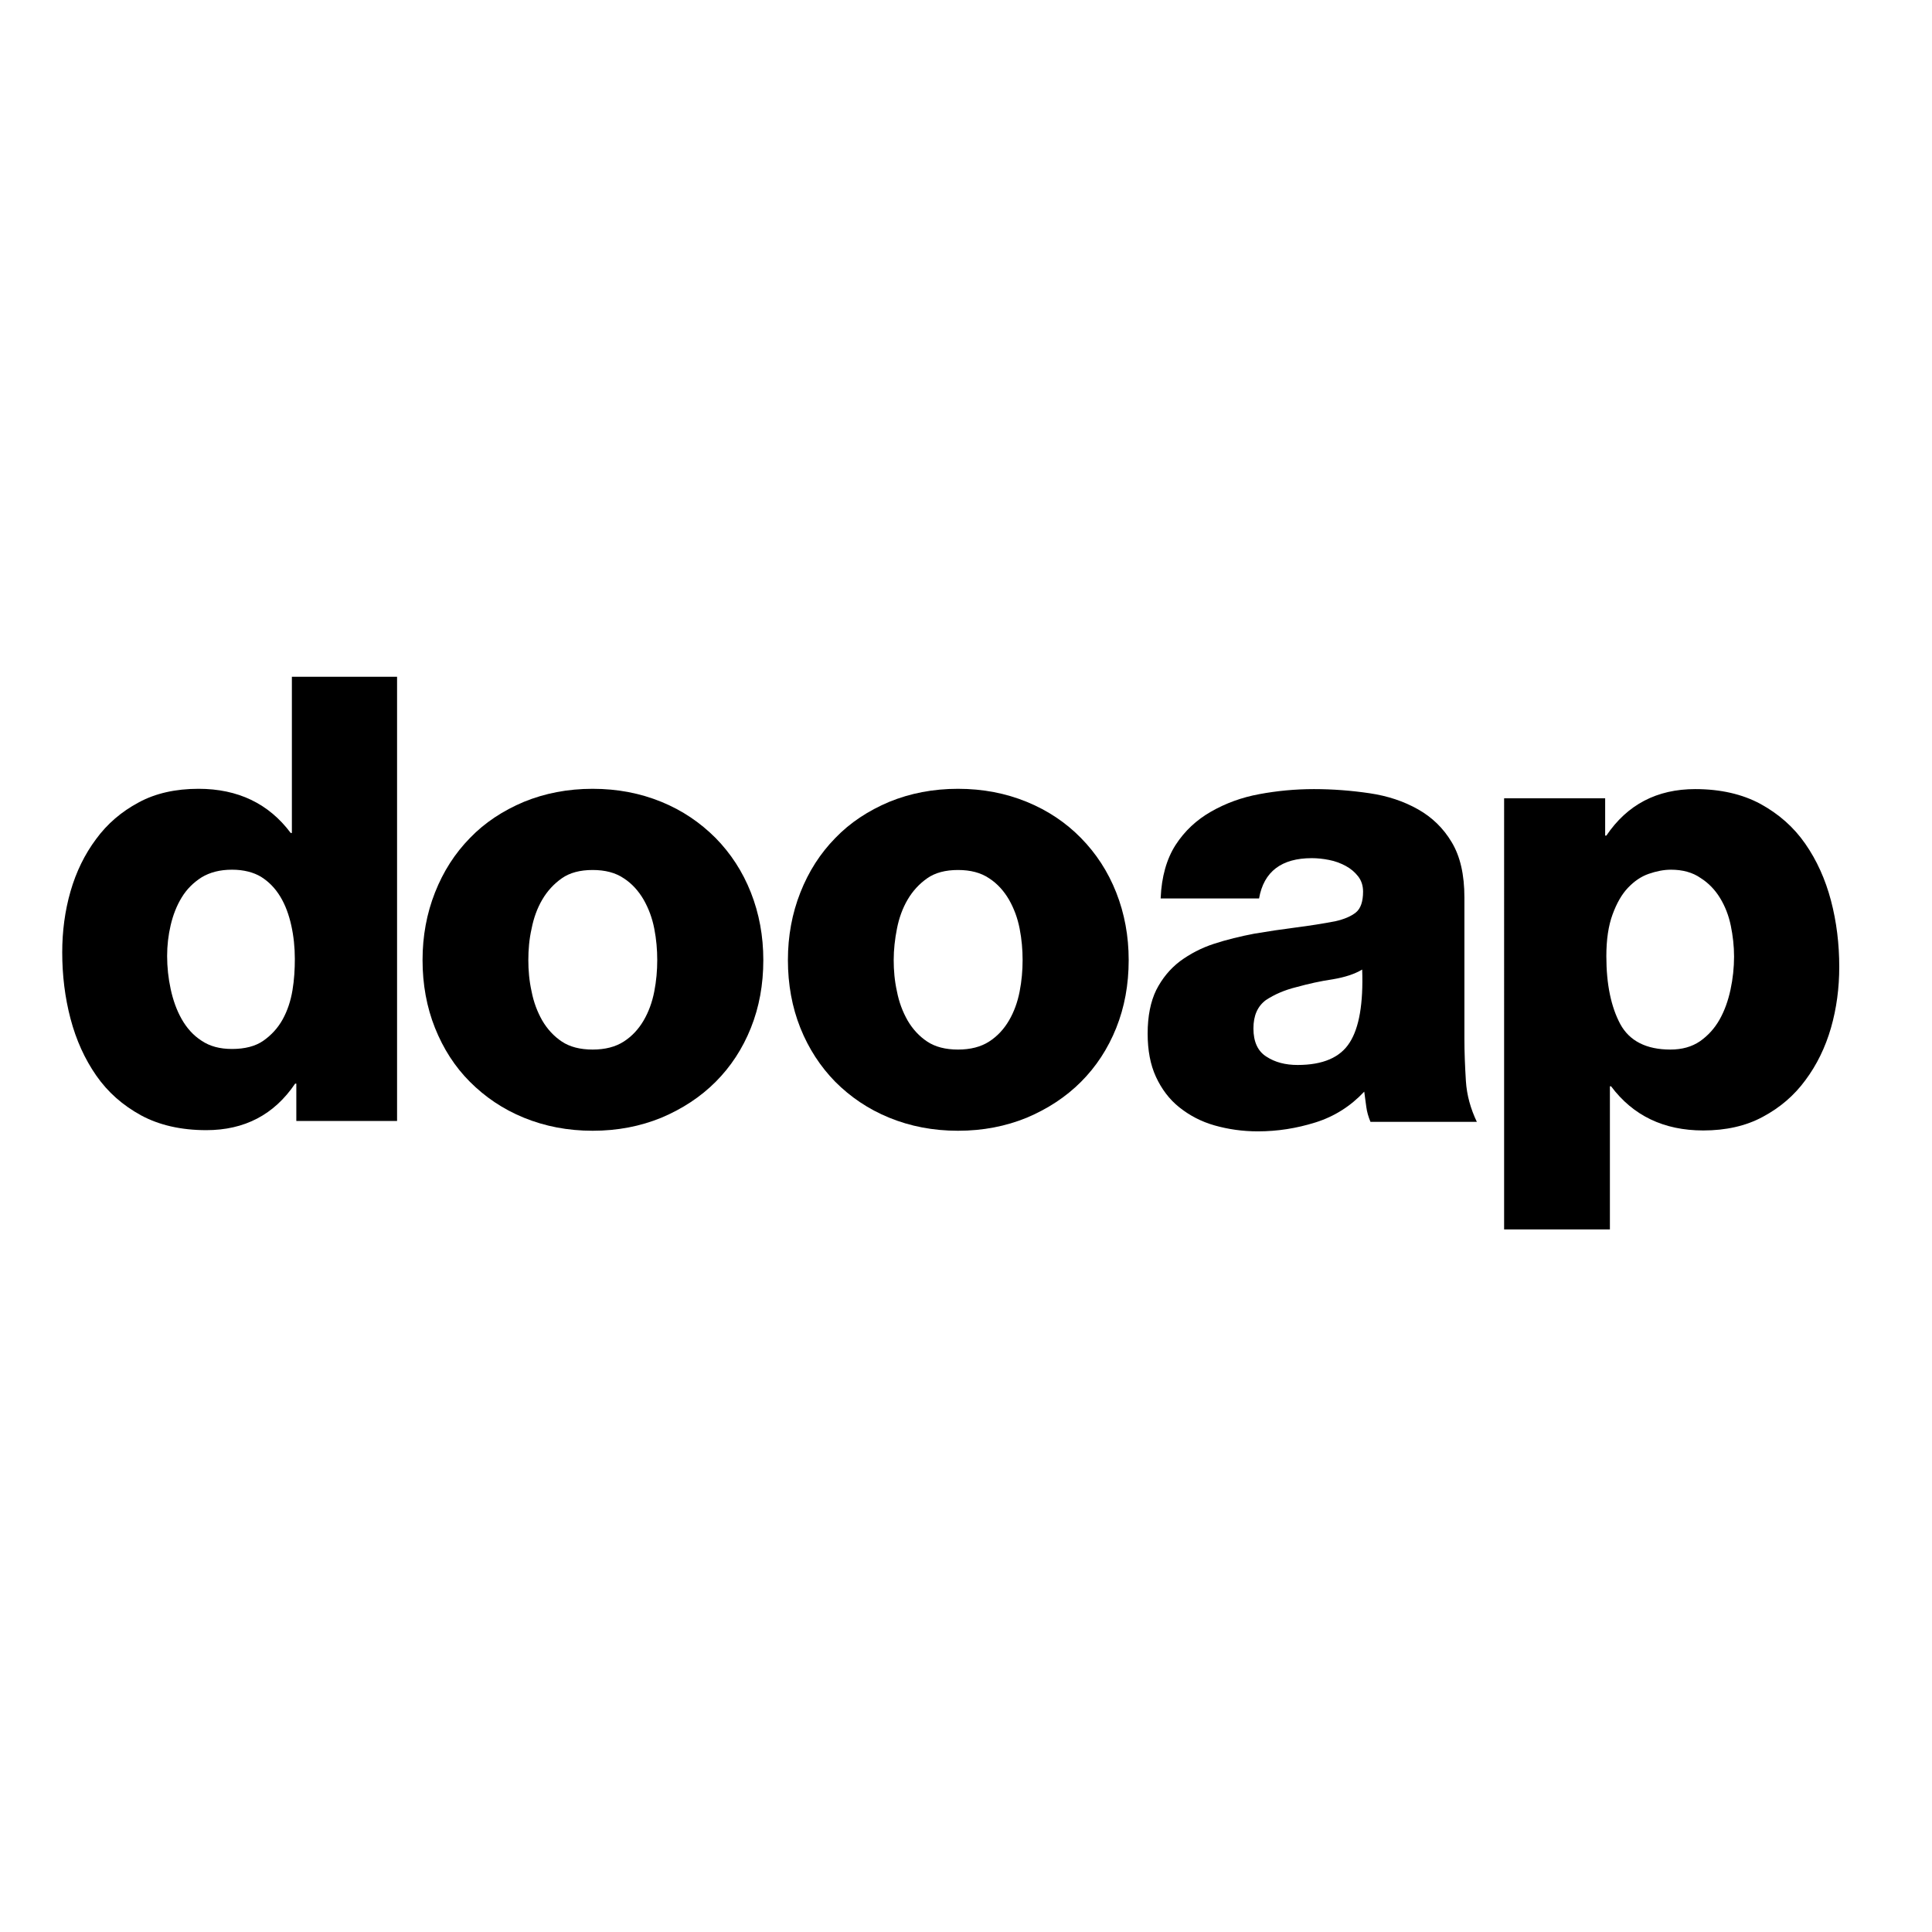
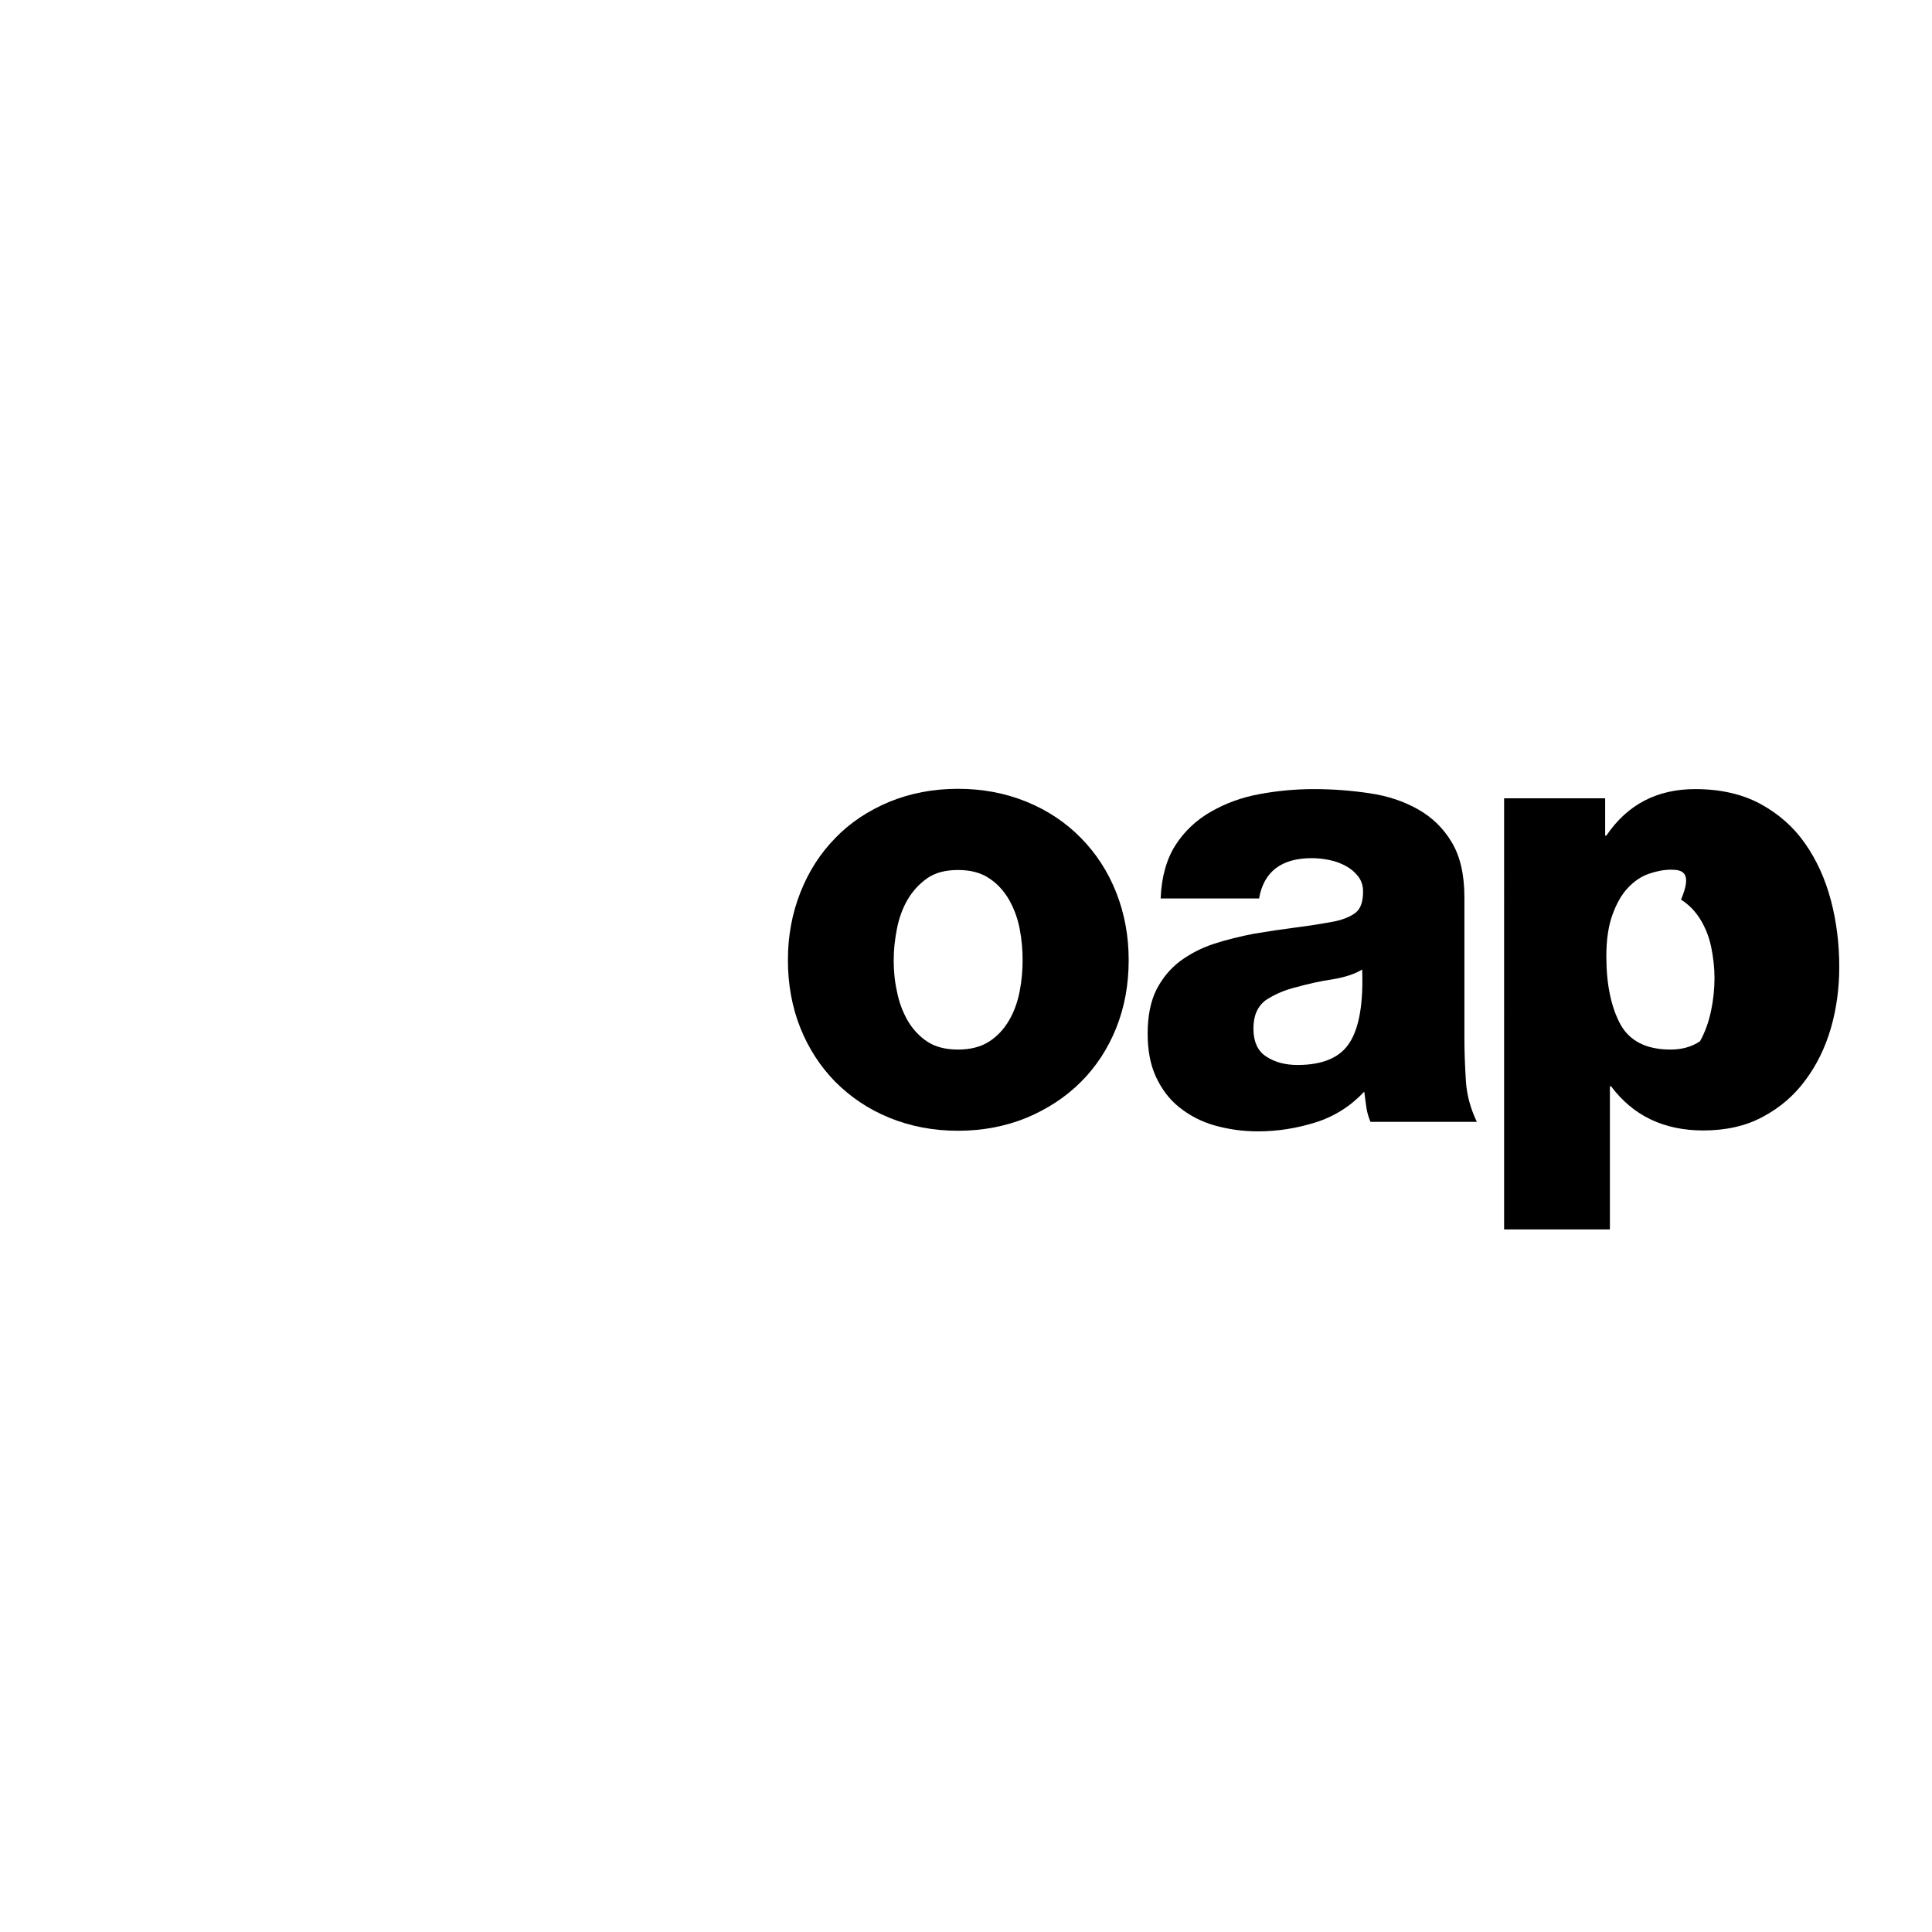
<svg xmlns="http://www.w3.org/2000/svg" version="1.1" id="layer" x="0px" y="0px" viewBox="0 0 652 652" style="enable-background:new 0 0 652 652;" xml:space="preserve">
  <g>
-     <path d="M134,378.3h-34v-12.6h-0.4c-7.1,10.5-17.1,15.7-30,15.7c-8.5,0-15.9-1.7-22-5c-6.2-3.4-11.2-7.8-15.1-13.4   c-3.9-5.6-6.8-12-8.7-19.2c-1.9-7.2-2.8-14.7-2.8-22.4c0-7.1,0.9-14,2.8-20.6c1.9-6.6,4.8-12.5,8.6-17.6c3.8-5.2,8.6-9.3,14.4-12.4   c5.7-3.1,12.5-4.6,20.2-4.6c13.3,0,23.7,5,31.1,14.9h0.4v-52.7H134V378.3z M78.3,293.5c-4.1,0-7.5,0.9-10.3,2.6   c-2.8,1.8-5,4-6.7,6.8c-1.7,2.8-2.9,5.9-3.7,9.3c-0.8,3.4-1.2,6.9-1.2,10.4c0,3.8,0.4,7.5,1.2,11.2c0.8,3.7,2,7.1,3.7,10.1   c1.7,3,3.9,5.5,6.7,7.3c2.8,1.9,6.2,2.8,10.3,2.8c4.3,0,7.9-0.9,10.6-2.8c2.7-1.9,4.9-4.3,6.5-7.2c1.6-2.9,2.7-6.2,3.3-9.8   c0.6-3.6,0.8-7.1,0.8-10.6c0-3.9-0.4-7.7-1.2-11.3c-0.8-3.6-2-6.9-3.7-9.7c-1.7-2.8-3.8-5-6.5-6.7   C85.6,294.4,82.3,293.5,78.3,293.5" />
-     <path d="M142.6,324c0-8.1,1.4-15.7,4.2-22.8c2.8-7.1,6.7-13.2,11.8-18.4c5-5.2,11.1-9.2,18.2-12.2c7.1-2.9,14.8-4.4,23.2-4.4   c8.4,0,16.1,1.5,23.2,4.4c7.1,2.9,13.1,7,18.3,12.2c5.1,5.2,9.1,11.3,11.9,18.4c2.8,7.1,4.2,14.7,4.2,22.8c0,8.3-1.4,15.9-4.2,22.9   c-2.8,7-6.8,13.1-11.9,18.2c-5.1,5.1-11.2,9.1-18.3,12.1c-7.1,2.9-14.8,4.4-23.2,4.4c-8.4,0-16.1-1.5-23.2-4.4   c-7.1-2.9-13.1-7-18.2-12.1s-9-11.2-11.8-18.2C144,339.9,142.6,332.2,142.6,324 M178.3,324c0,3.5,0.3,7,1.1,10.6   c0.7,3.6,1.9,6.8,3.6,9.8c1.7,2.9,3.9,5.3,6.6,7.1c2.7,1.8,6.2,2.7,10.4,2.7c4.2,0,7.7-0.9,10.5-2.7c2.8-1.8,5-4.2,6.7-7.1   c1.7-2.9,2.9-6.2,3.6-9.8c0.7-3.6,1-7.1,1-10.6c0-3.5-0.3-7-1-10.6c-0.7-3.6-1.9-6.8-3.6-9.8c-1.7-2.9-3.9-5.4-6.7-7.2   c-2.8-1.9-6.3-2.8-10.5-2.8c-4.2,0-7.7,0.9-10.4,2.8c-2.7,1.9-4.9,4.3-6.6,7.2c-1.7,2.9-2.9,6.2-3.6,9.8   C178.6,316.9,178.3,320.5,178.3,324" />
    <path d="M265.9,324c0-8.1,1.4-15.7,4.2-22.8c2.8-7.1,6.7-13.2,11.8-18.4c5-5.2,11.1-9.2,18.2-12.2c7.1-2.9,14.8-4.4,23.2-4.4   c8.4,0,16.1,1.5,23.2,4.4c7.1,2.9,13.2,7,18.3,12.2c5.1,5.2,9.1,11.3,11.9,18.4c2.8,7.1,4.2,14.7,4.2,22.8c0,8.3-1.4,15.9-4.2,22.9   c-2.8,7-6.8,13.1-11.9,18.2c-5.1,5.1-11.2,9.1-18.3,12.1c-7.1,2.9-14.8,4.4-23.2,4.4c-8.4,0-16.1-1.5-23.2-4.4   c-7.1-2.9-13.1-7-18.2-12.1c-5-5.1-9-11.2-11.8-18.2C267.3,339.9,265.9,332.2,265.9,324 M301.6,324c0,3.5,0.3,7,1.1,10.6   c0.7,3.6,1.9,6.8,3.6,9.8c1.7,2.9,3.9,5.3,6.6,7.1c2.7,1.8,6.2,2.7,10.4,2.7c4.2,0,7.7-0.9,10.5-2.7c2.8-1.8,5-4.2,6.7-7.1   c1.7-2.9,2.9-6.2,3.6-9.8c0.7-3.6,1-7.1,1-10.6c0-3.5-0.3-7-1-10.6c-0.7-3.6-1.9-6.8-3.6-9.8c-1.7-2.9-3.9-5.4-6.7-7.2   c-2.8-1.9-6.3-2.8-10.5-2.8c-4.2,0-7.7,0.9-10.4,2.8c-2.7,1.9-4.9,4.3-6.6,7.2c-1.7,2.9-2.9,6.2-3.6,9.8   C302,316.9,301.6,320.5,301.6,324" />
    <path d="M391.7,303c0.3-7.1,2-13.1,5-17.8c3.1-4.8,7.1-8.5,12-11.3c4.9-2.8,10.3-4.8,16.3-5.9c5.9-1.1,12.1-1.7,18.4-1.7   c6.4,0,12.7,0.5,18.8,1.4c6.1,0.9,11.5,2.7,16.3,5.4c4.8,2.7,8.6,6.4,11.4,11.1c2.9,4.8,4.3,11,4.3,18.7v47.7   c0,4.6,0.2,9.3,0.5,14.2c0.3,4.8,1.6,9.4,3.7,13.8h-35.9c-0.7-1.7-1.2-3.4-1.4-5c-0.2-1.7-0.5-3.4-0.7-5.2   c-4.6,4.9-10.1,8.4-16.5,10.4c-6.4,2-12.8,3-19.4,3c-5.2,0-10-0.7-14.6-2c-4.6-1.3-8.5-3.4-11.9-6.1c-3.4-2.7-6-6.2-7.9-10.3   c-1.9-4.1-2.8-9-2.8-14.6c0-5.9,1-10.8,2.9-14.7c2-3.9,4.6-7.1,8-9.7c3.4-2.5,7.2-4.5,11.5-5.9c4.3-1.4,8.8-2.5,13.5-3.4   c4.7-0.8,9.4-1.5,14.1-2.1c4.7-0.6,9.1-1.3,13.3-2.1c3.1-0.7,5.4-1.7,7-3c1.6-1.3,2.4-3.7,2.4-7c0-2.1-0.6-3.8-1.7-5.2   c-1.1-1.4-2.5-2.6-4.2-3.5c-1.7-0.9-3.5-1.6-5.6-2c-2-0.4-4-0.6-5.8-0.6c-10.2,0-16.2,4.5-17.8,13.6H391.7z M423,347.1   c0,4.5,1.5,7.7,4.4,9.5c2.9,1.9,6.4,2.8,10.5,2.8c8.5,0,14.4-2.5,17.6-7.6c3.2-5,4.6-13.2,4.2-24.6c-2.5,1.5-5.8,2.6-10,3.3   c-4.1,0.6-8.1,1.5-12.1,2.6c-4.1,1-7.5,2.5-10.4,4.4C424.4,339.6,423,342.7,423,347.1" />
-     <path d="M507.7,269.4h34V282h0.4c7.1-10.5,17.1-15.7,30-15.7c8.5,0,15.9,1.7,22,5c6.2,3.4,11.2,7.8,15.1,13.4   c3.9,5.6,6.8,12,8.7,19.2c1.9,7.2,2.8,14.7,2.8,22.4c0,7.1-0.9,14-2.8,20.6s-4.8,12.5-8.6,17.6c-3.8,5.2-8.6,9.3-14.4,12.4   c-5.7,3.1-12.5,4.6-20.1,4.6c-13.3,0-23.7-5-31.1-14.9h-0.4v48.3h-35.7V269.4z M563.9,293.5c-2.4,0-4.9,0.5-7.5,1.4   c-2.6,0.9-4.9,2.5-7,4.7c-2.1,2.2-3.8,5.2-5.2,9c-1.4,3.8-2.1,8.5-2.1,14.1c0,9.5,1.6,17.1,4.7,22.9c3.1,5.7,8.8,8.6,16.9,8.6   c3.9,0,7.2-0.9,10-2.8c2.7-1.9,4.9-4.3,6.6-7.3c1.7-3,2.9-6.4,3.7-10.1c0.8-3.7,1.2-7.5,1.2-11.2c0-3.5-0.4-7-1.1-10.4   c-0.7-3.4-1.9-6.5-3.6-9.3c-1.7-2.8-3.9-5.1-6.6-6.8C571.2,294.4,567.8,293.5,563.9,293.5" />
+     <path d="M507.7,269.4h34V282h0.4c7.1-10.5,17.1-15.7,30-15.7c8.5,0,15.9,1.7,22,5c6.2,3.4,11.2,7.8,15.1,13.4   c3.9,5.6,6.8,12,8.7,19.2c1.9,7.2,2.8,14.7,2.8,22.4c0,7.1-0.9,14-2.8,20.6s-4.8,12.5-8.6,17.6c-3.8,5.2-8.6,9.3-14.4,12.4   c-5.7,3.1-12.5,4.6-20.1,4.6c-13.3,0-23.7-5-31.1-14.9h-0.4v48.3h-35.7V269.4z M563.9,293.5c-2.4,0-4.9,0.5-7.5,1.4   c-2.6,0.9-4.9,2.5-7,4.7c-2.1,2.2-3.8,5.2-5.2,9c-1.4,3.8-2.1,8.5-2.1,14.1c0,9.5,1.6,17.1,4.7,22.9c3.1,5.7,8.8,8.6,16.9,8.6   c3.9,0,7.2-0.9,10-2.8c1.7-3,2.9-6.4,3.7-10.1c0.8-3.7,1.2-7.5,1.2-11.2c0-3.5-0.4-7-1.1-10.4   c-0.7-3.4-1.9-6.5-3.6-9.3c-1.7-2.8-3.9-5.1-6.6-6.8C571.2,294.4,567.8,293.5,563.9,293.5" />
  </g>
</svg>